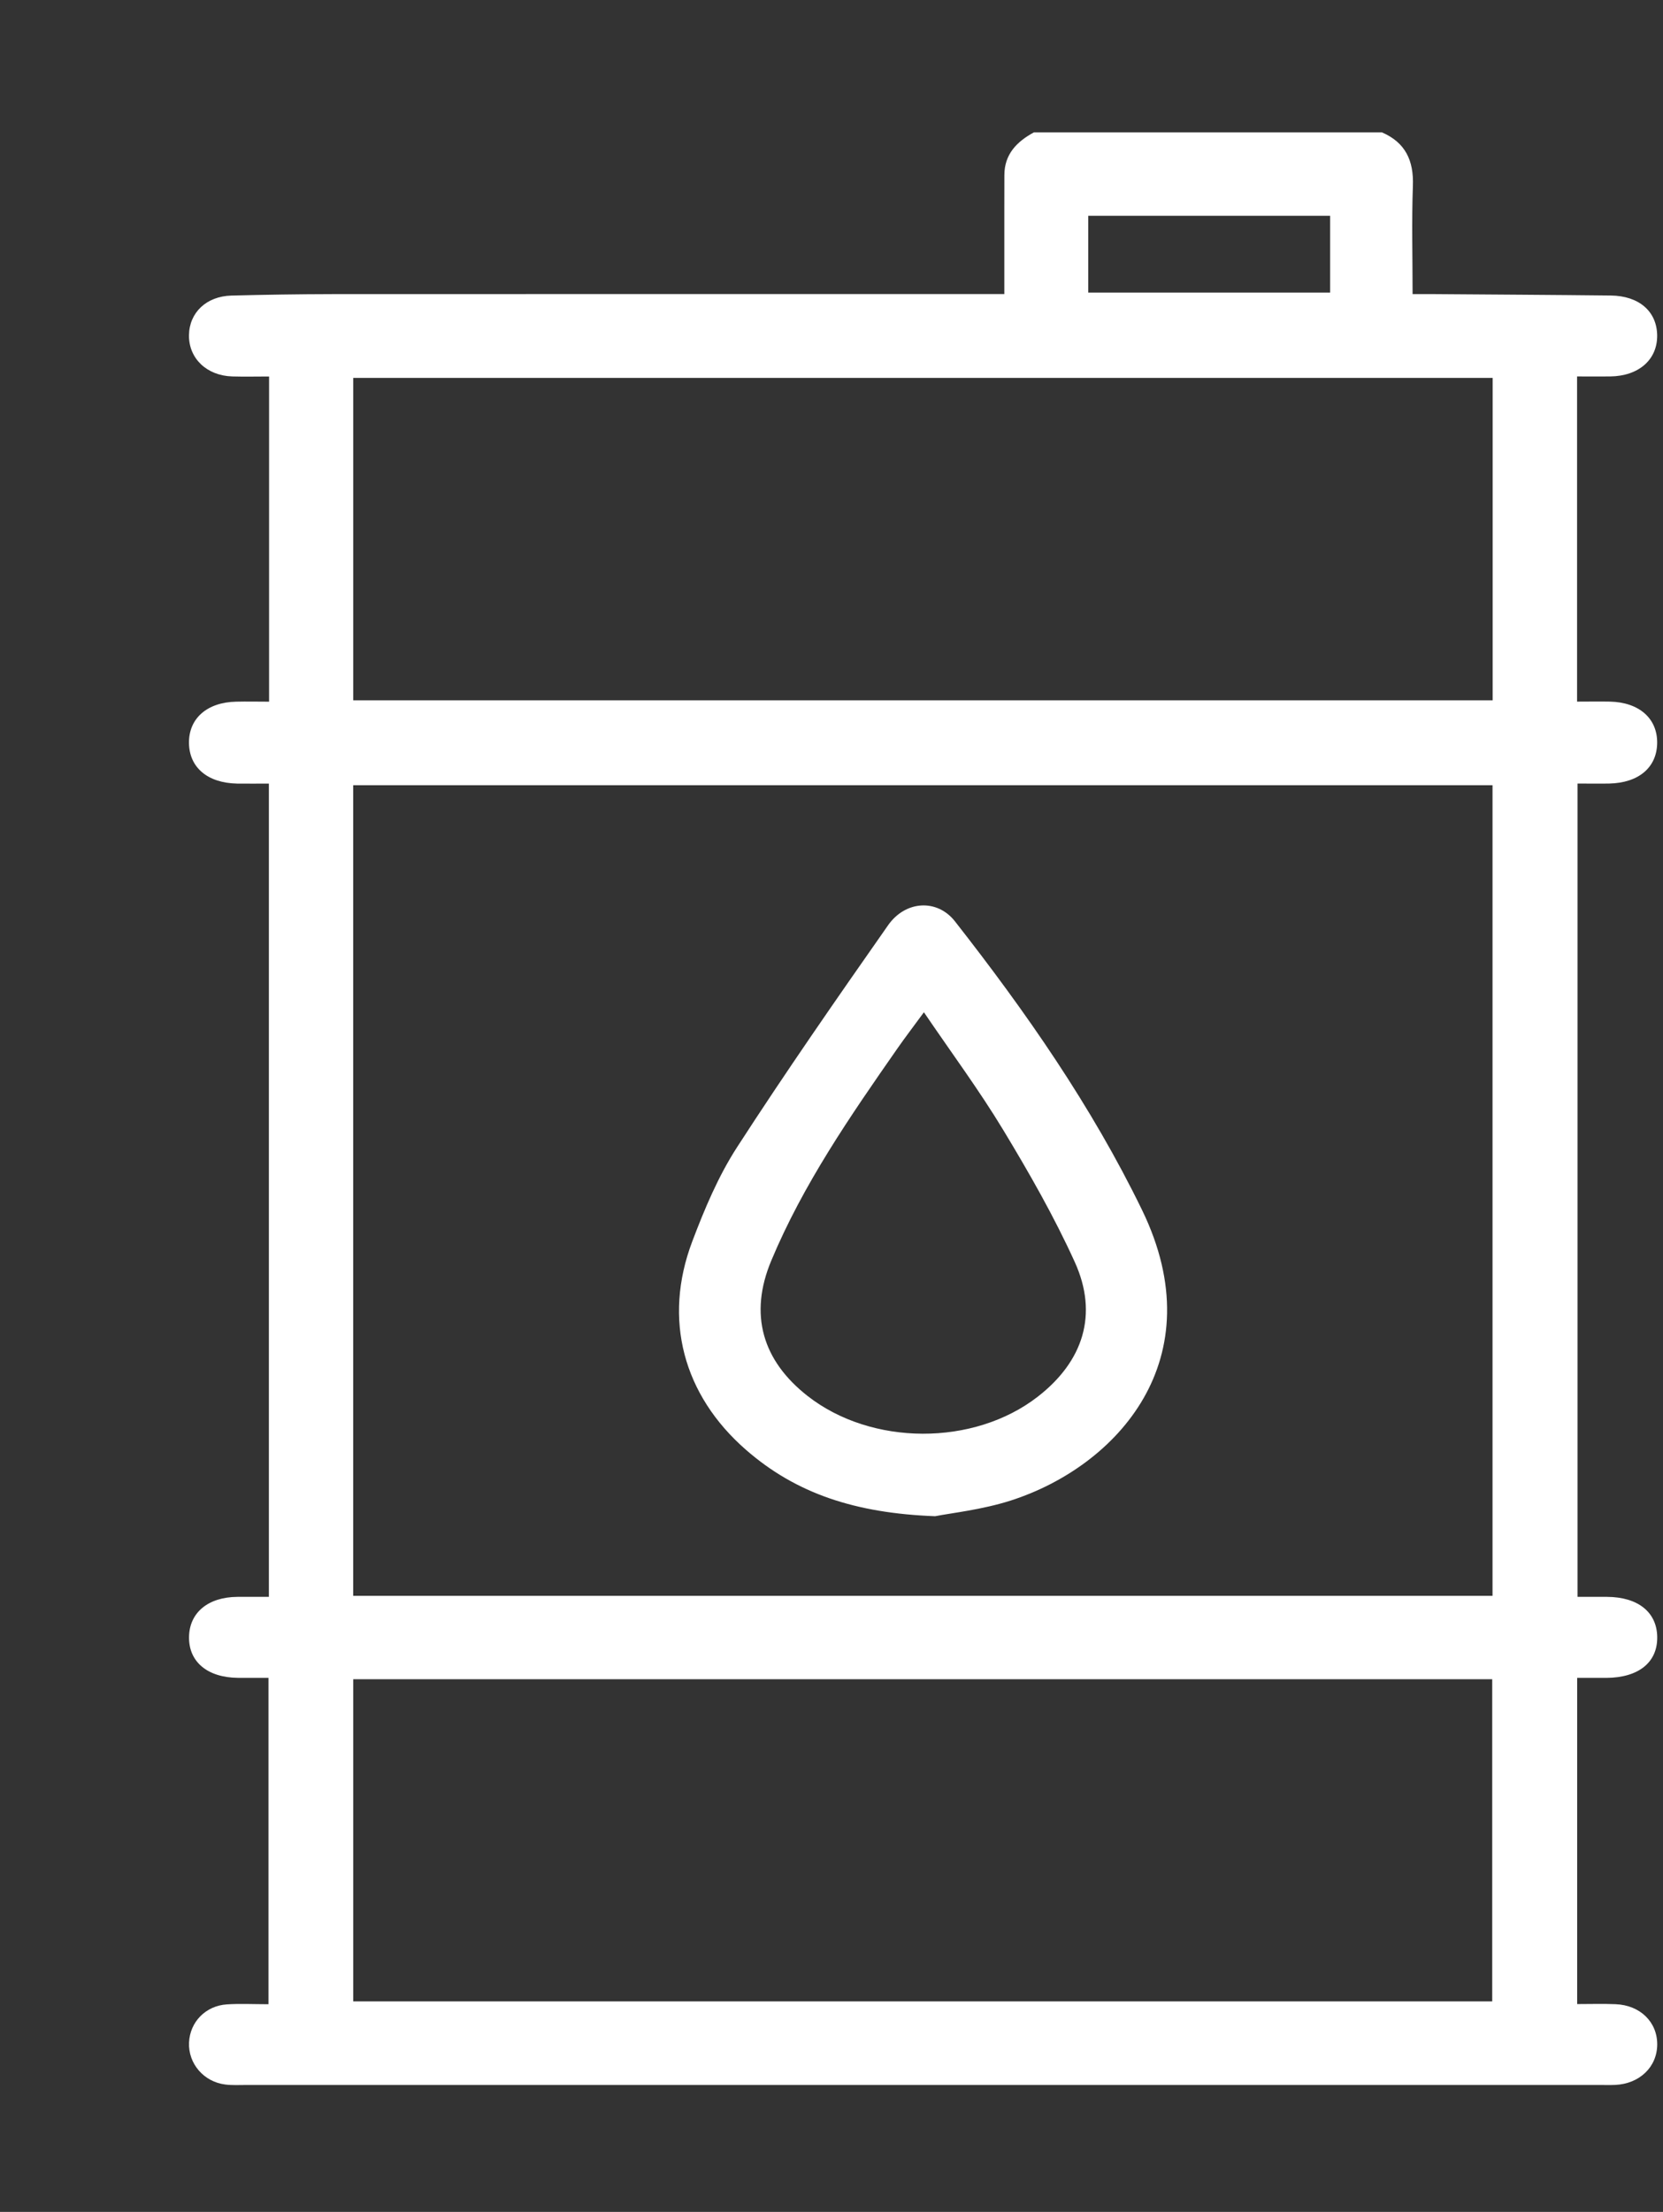
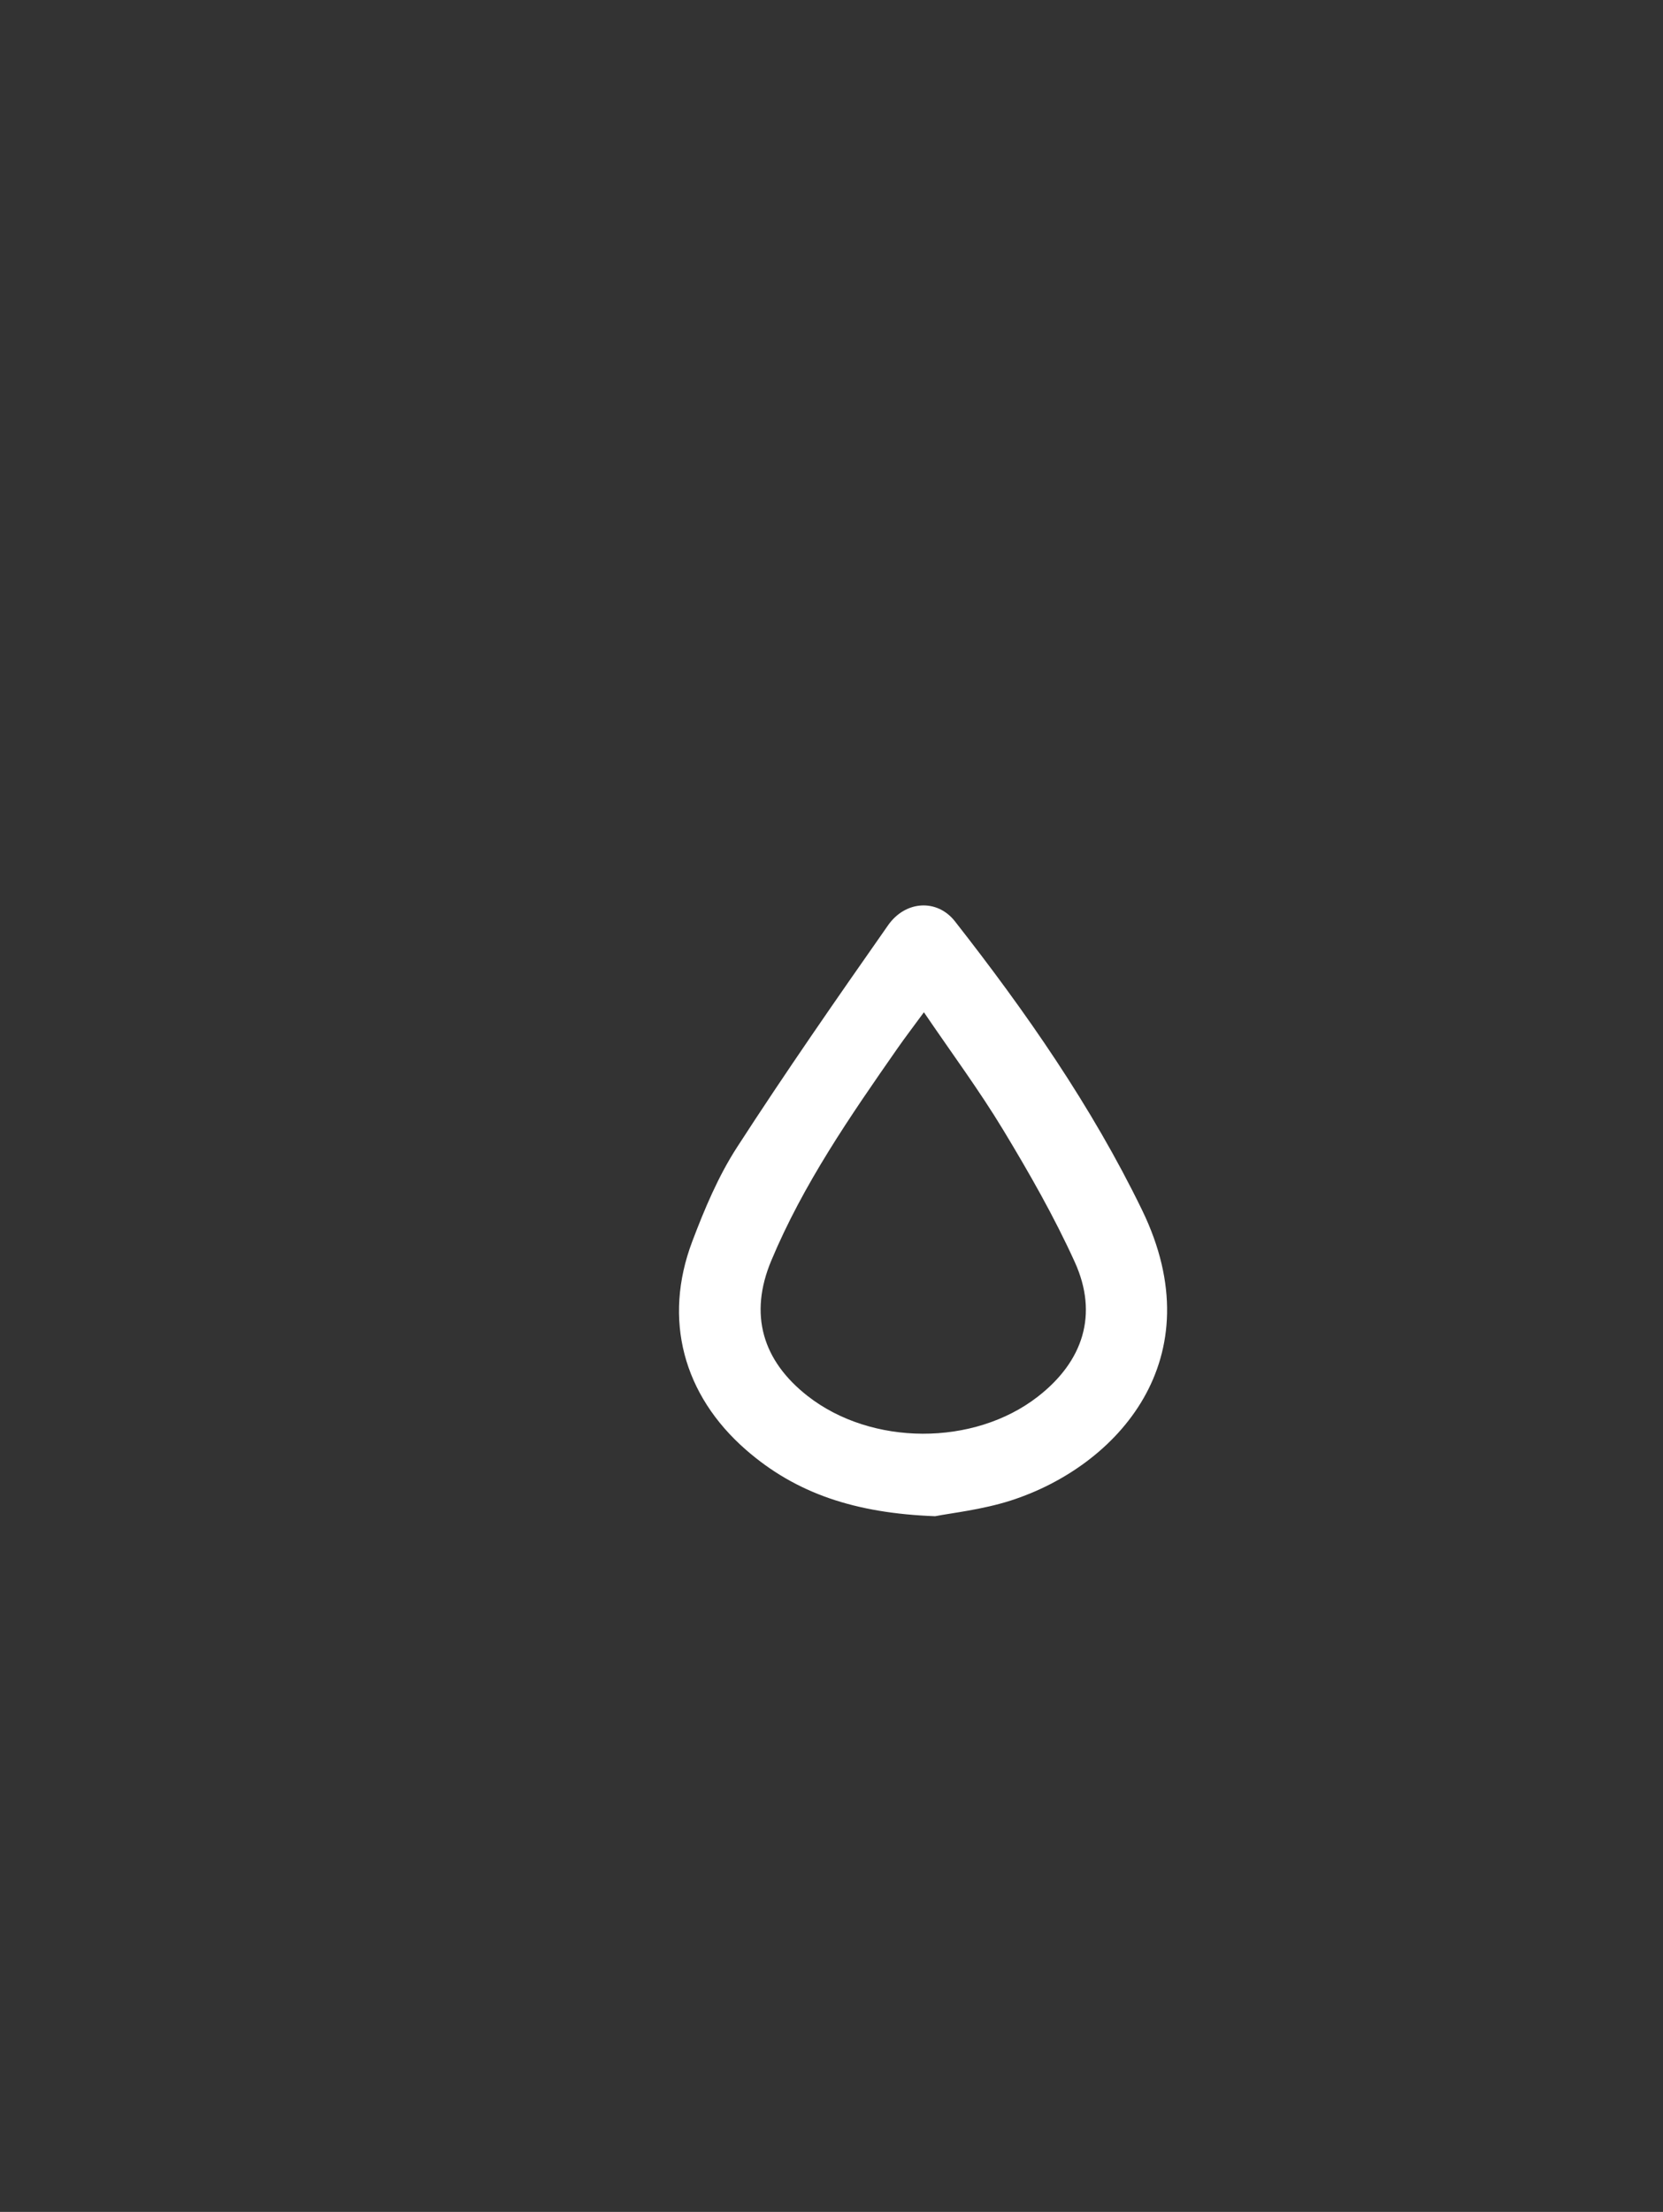
<svg xmlns="http://www.w3.org/2000/svg" width="88" height="117" viewBox="0 0 88 117" fill="none">
  <rect x="0" y="0" width="88" height="117" fill="#333333" stroke="none" />
-   <path d="M73.13 7.003C74.374 7.542 74.814 8.498 74.765 9.827C74.698 11.7 74.749 13.576 74.749 15.557C75.216 15.557 75.574 15.557 75.936 15.557C79.036 15.581 82.139 15.597 85.239 15.632C86.731 15.649 87.672 16.471 87.691 17.732C87.71 19.023 86.715 19.896 85.201 19.912C84.635 19.918 84.071 19.912 83.453 19.912V37.112C84.068 37.112 84.629 37.101 85.193 37.112C86.734 37.147 87.705 38.001 87.691 39.298C87.678 40.594 86.712 41.413 85.155 41.446C84.621 41.456 84.084 41.446 83.477 41.446V84.467C83.984 84.467 84.51 84.467 85.037 84.467C86.671 84.475 87.672 85.27 87.694 86.58C87.718 87.928 86.712 88.742 85.004 88.752C84.508 88.755 84.011 88.752 83.458 88.752V106.006C84.16 106.006 84.823 105.985 85.487 106.012C86.793 106.063 87.702 106.958 87.694 108.149C87.686 109.335 86.758 110.227 85.463 110.283C85.193 110.294 84.923 110.286 84.653 110.286C60.781 110.286 36.908 110.286 13.036 110.286C12.666 110.286 12.291 110.308 11.924 110.262C10.78 110.122 9.954 109.151 10.003 108.041C10.051 106.955 10.877 106.095 12.01 106.022C12.712 105.977 13.416 106.014 14.207 106.014V88.75C13.648 88.75 13.116 88.755 12.588 88.75C10.969 88.734 9.979 87.898 10.003 86.578C10.027 85.295 11.015 84.478 12.561 84.467C13.095 84.462 13.629 84.467 14.228 84.467V41.448C13.661 41.448 13.1 41.456 12.542 41.448C10.982 41.416 10.016 40.597 10 39.3C9.987 38.004 10.955 37.147 12.496 37.115C13.06 37.101 13.624 37.115 14.239 37.115V19.915C13.556 19.915 12.925 19.931 12.291 19.912C10.939 19.872 9.987 18.958 10 17.735C10.014 16.538 10.918 15.67 12.245 15.635C14.031 15.589 15.817 15.56 17.603 15.557C28.968 15.552 40.329 15.554 51.694 15.554H53.145C53.145 13.98 53.145 12.482 53.145 10.981C53.145 10.409 53.145 9.838 53.148 9.267C53.148 8.156 53.806 7.493 54.713 7H73.127L73.13 7.003ZM78.979 84.413V41.537H18.691V84.413H78.979ZM18.693 37.045H78.985V19.988H18.693V37.045ZM18.693 105.866H78.963V88.823H18.693V105.866ZM70.386 11.415H57.586V15.476H70.386V11.415Z" fill="white" />
  <path d="M49.484 80.201C45.256 80.042 42.123 78.999 39.477 76.692C36.153 73.795 35.073 69.787 36.63 65.672C37.28 63.953 38.009 62.217 39.002 60.683C41.57 56.711 44.276 52.822 46.991 48.946C47.913 47.626 49.592 47.537 50.531 48.733C54.286 53.525 57.756 58.498 60.433 64.004C64.264 71.882 59.127 77.557 53.488 79.371C51.966 79.859 50.342 80.031 49.484 80.201ZM48.89 53.544C48.324 54.315 47.895 54.876 47.493 55.452C44.992 59.037 42.504 62.635 40.809 66.691C39.63 69.518 40.332 71.962 42.739 73.844C46.117 76.485 51.524 76.504 54.907 73.884C57.325 72.013 58.129 69.521 56.874 66.758C55.781 64.351 54.459 62.039 53.089 59.773C51.826 57.684 50.366 55.714 48.89 53.544Z" fill="white" />
</svg>